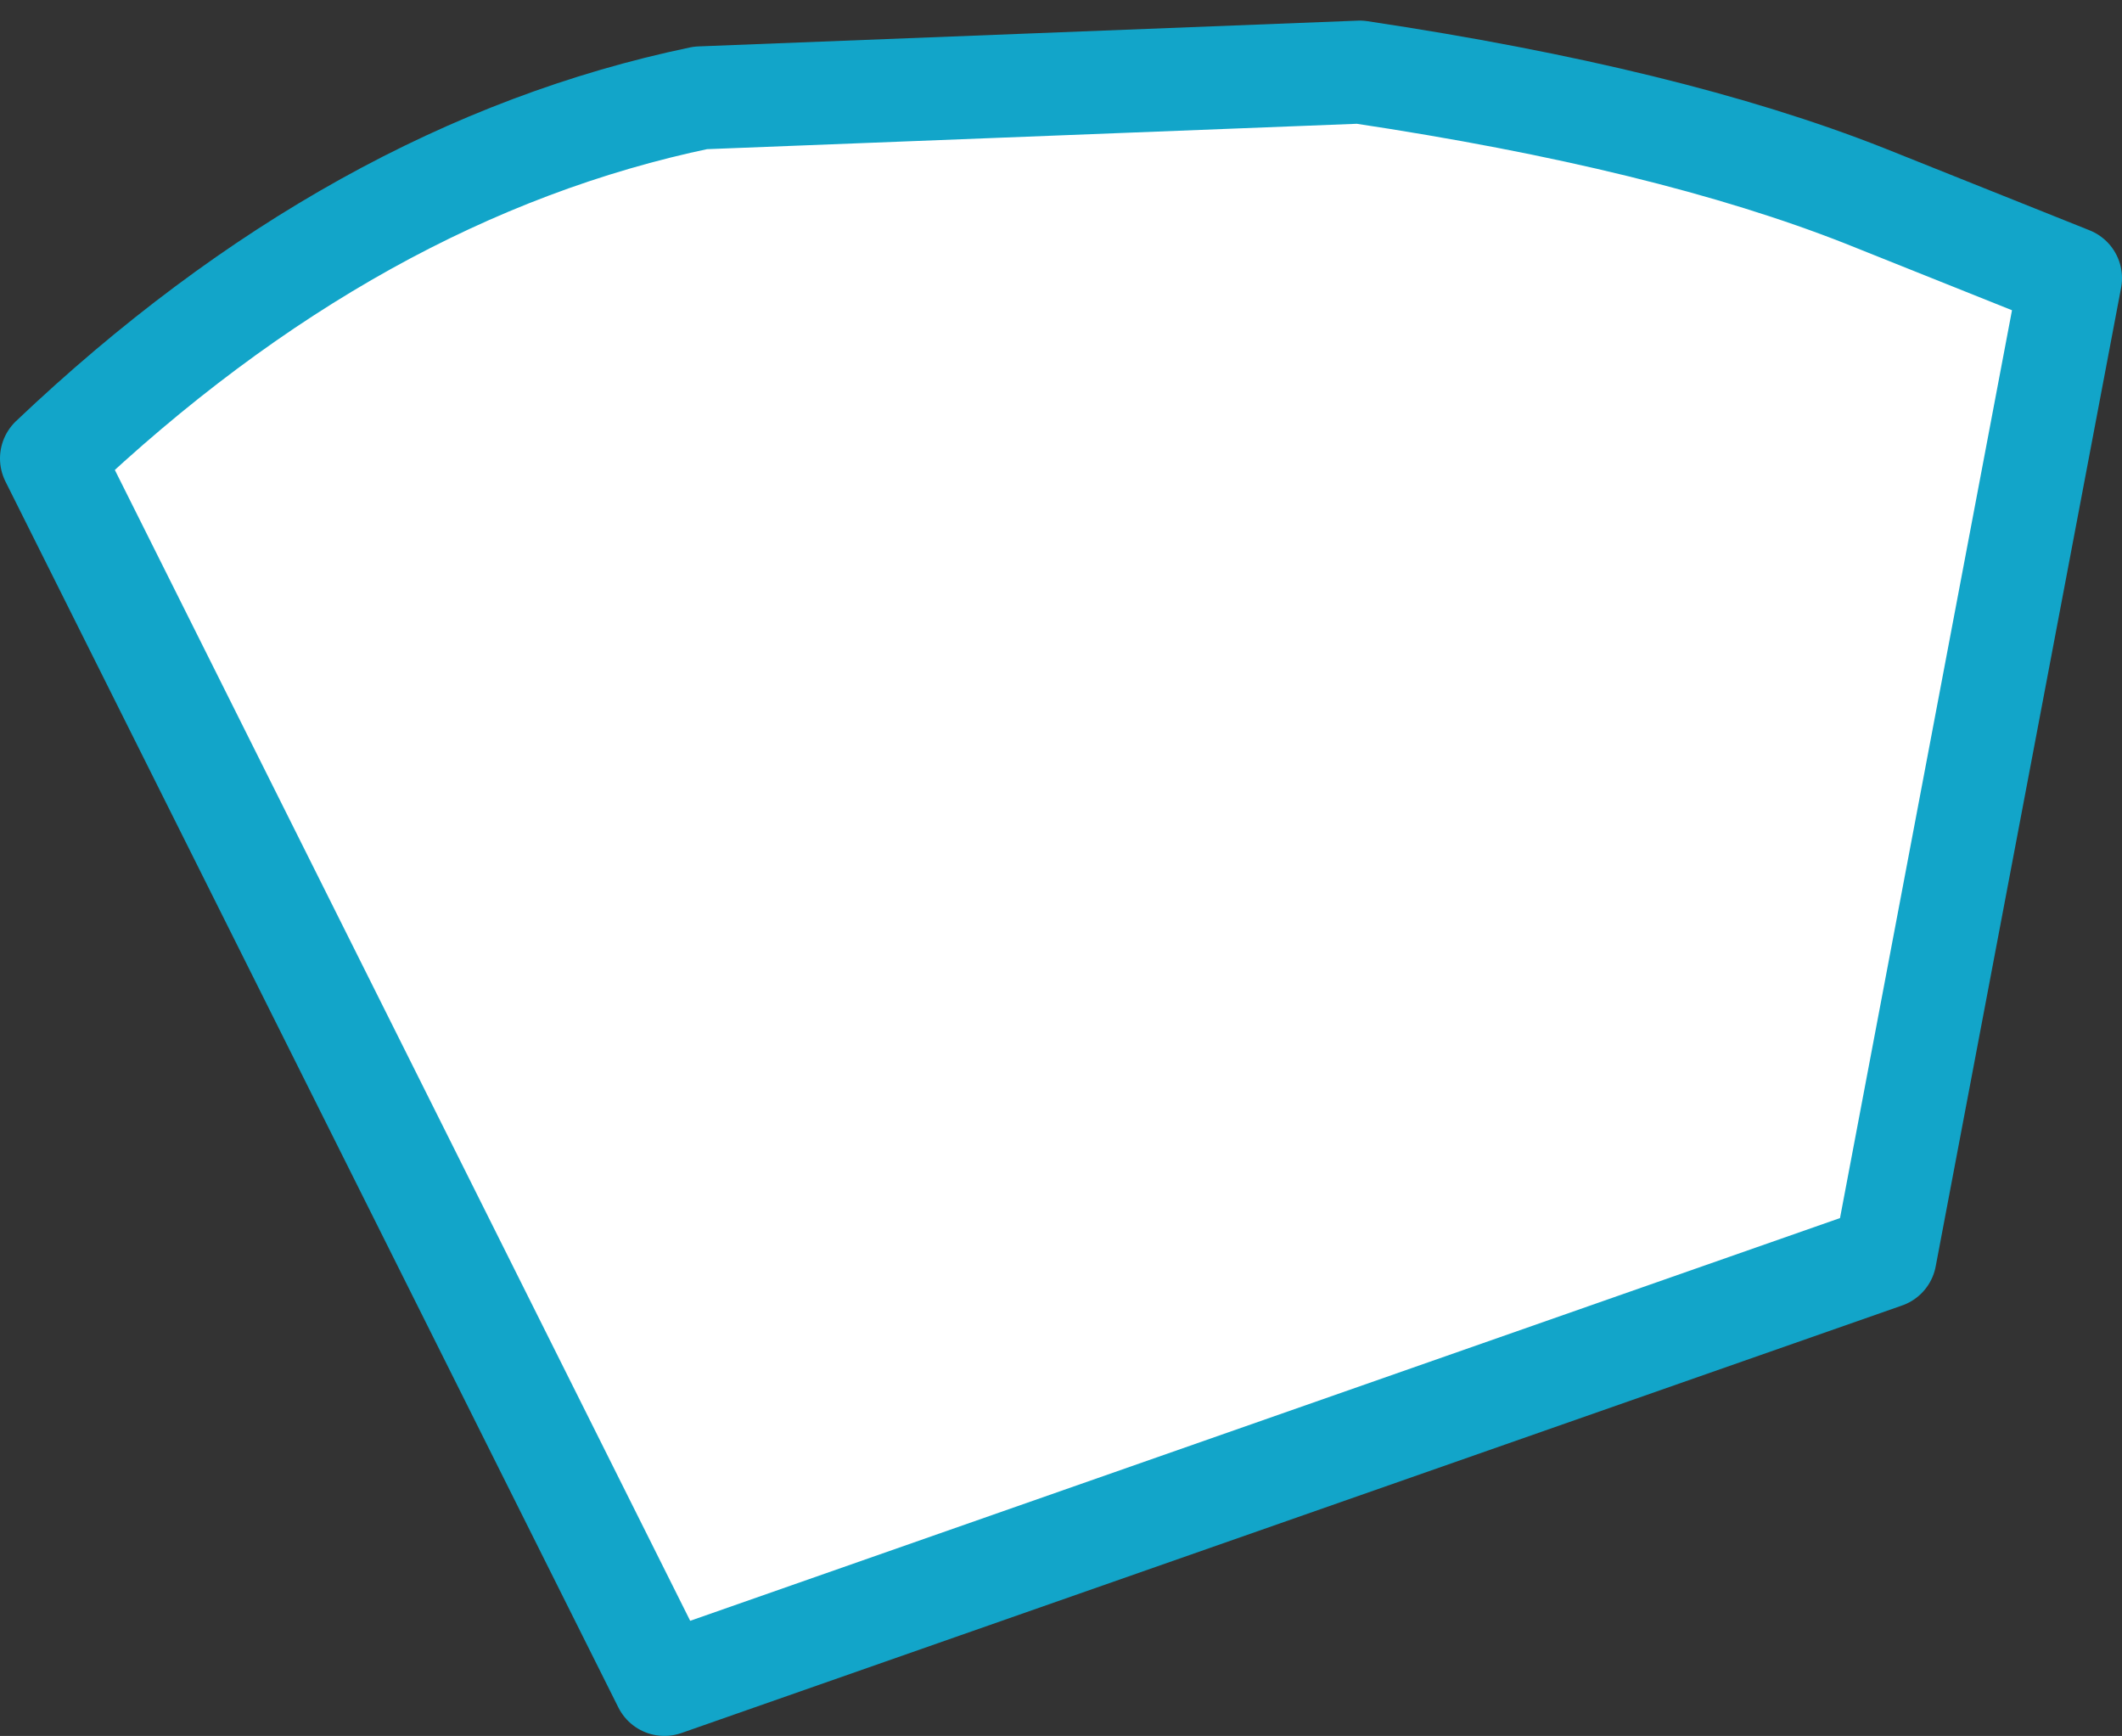
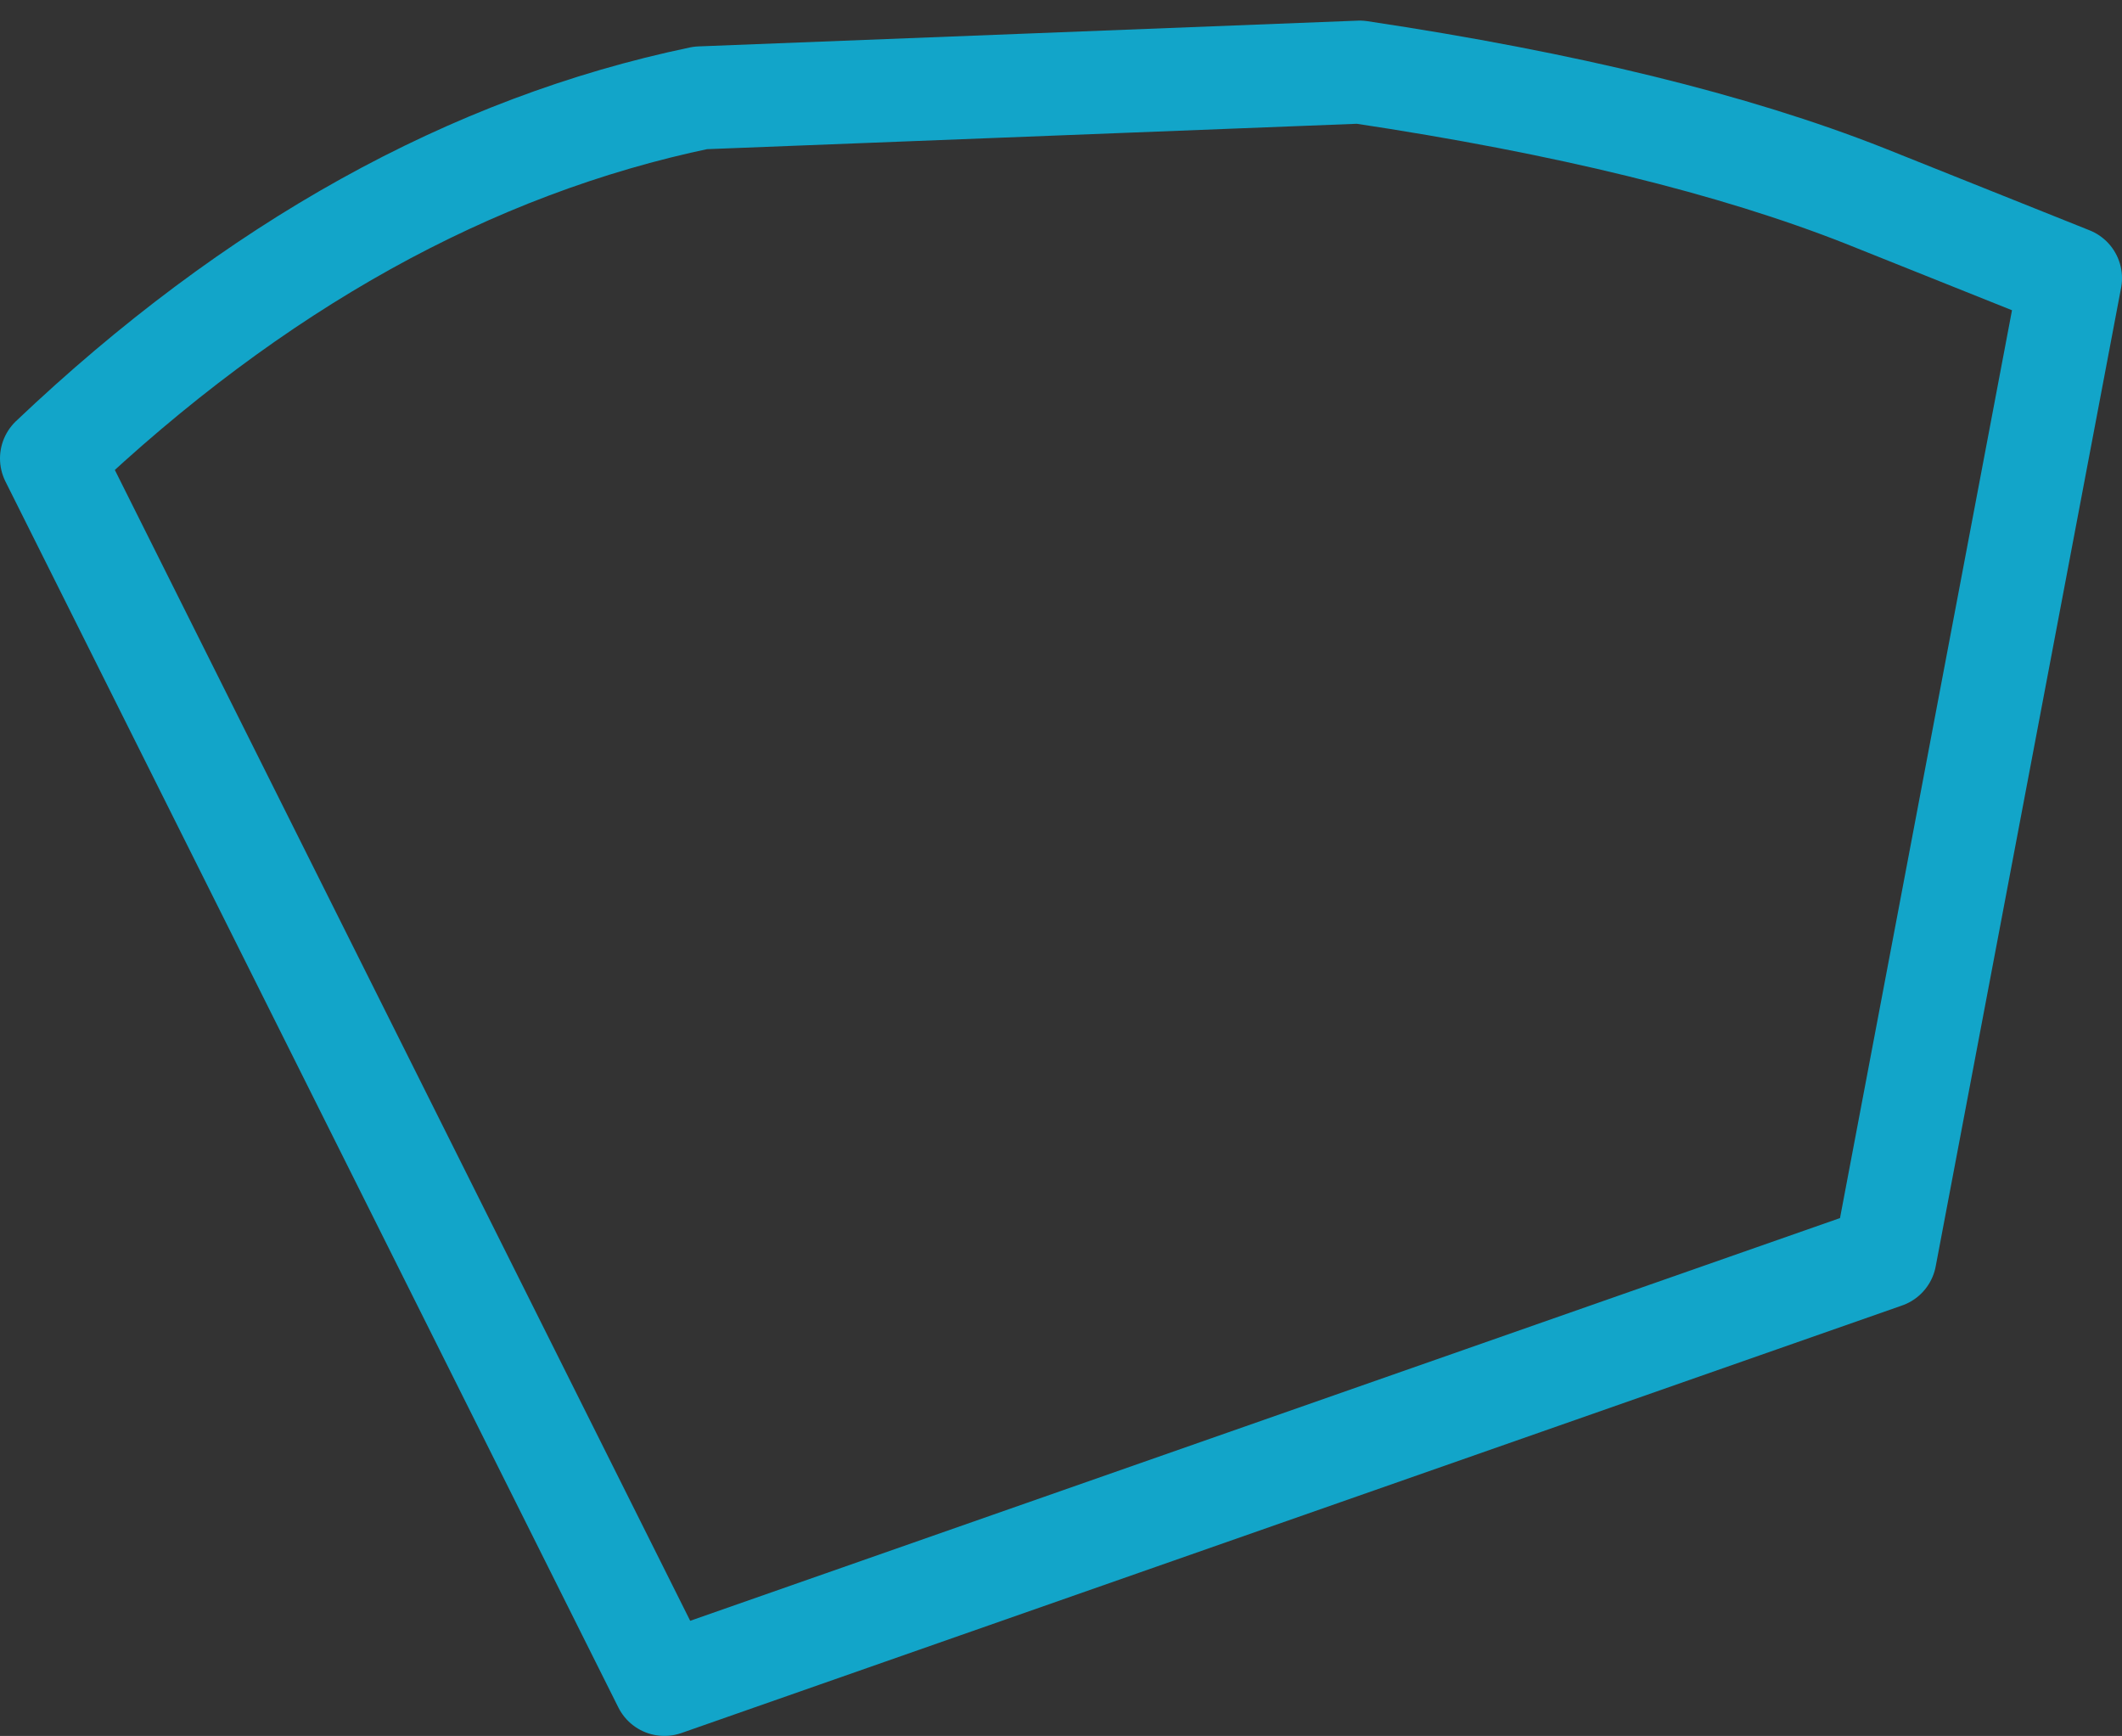
<svg xmlns="http://www.w3.org/2000/svg" height="16.85px" width="20.6px">
  <rect width="100%" height="100%" fill="#333333" stroke="none" />
  <g transform="matrix(1.0, 0.0, 0.0, 1.0, 0.0, 0.0)">
-     <path d="M18.3 12.2 L6.45 16.35 0.5 4.45 Q3.45 1.65 6.8 0.95 L13.2 0.7 Q16.2 1.15 18.1 1.9 L20.1 2.7 18.3 12.2" fill="#ffffff" fill-rule="evenodd" stroke="none" />
    <path d="M18.3 12.2 L20.1 2.7 18.1 1.9 Q16.2 1.15 13.2 0.7 L6.8 0.95 Q3.45 1.65 0.5 4.45 L6.45 16.35 18.3 12.2 Z" fill="none" stroke="#12a5c9" stroke-linecap="round" stroke-linejoin="round" stroke-width="1.0" />
  </g>
</svg>